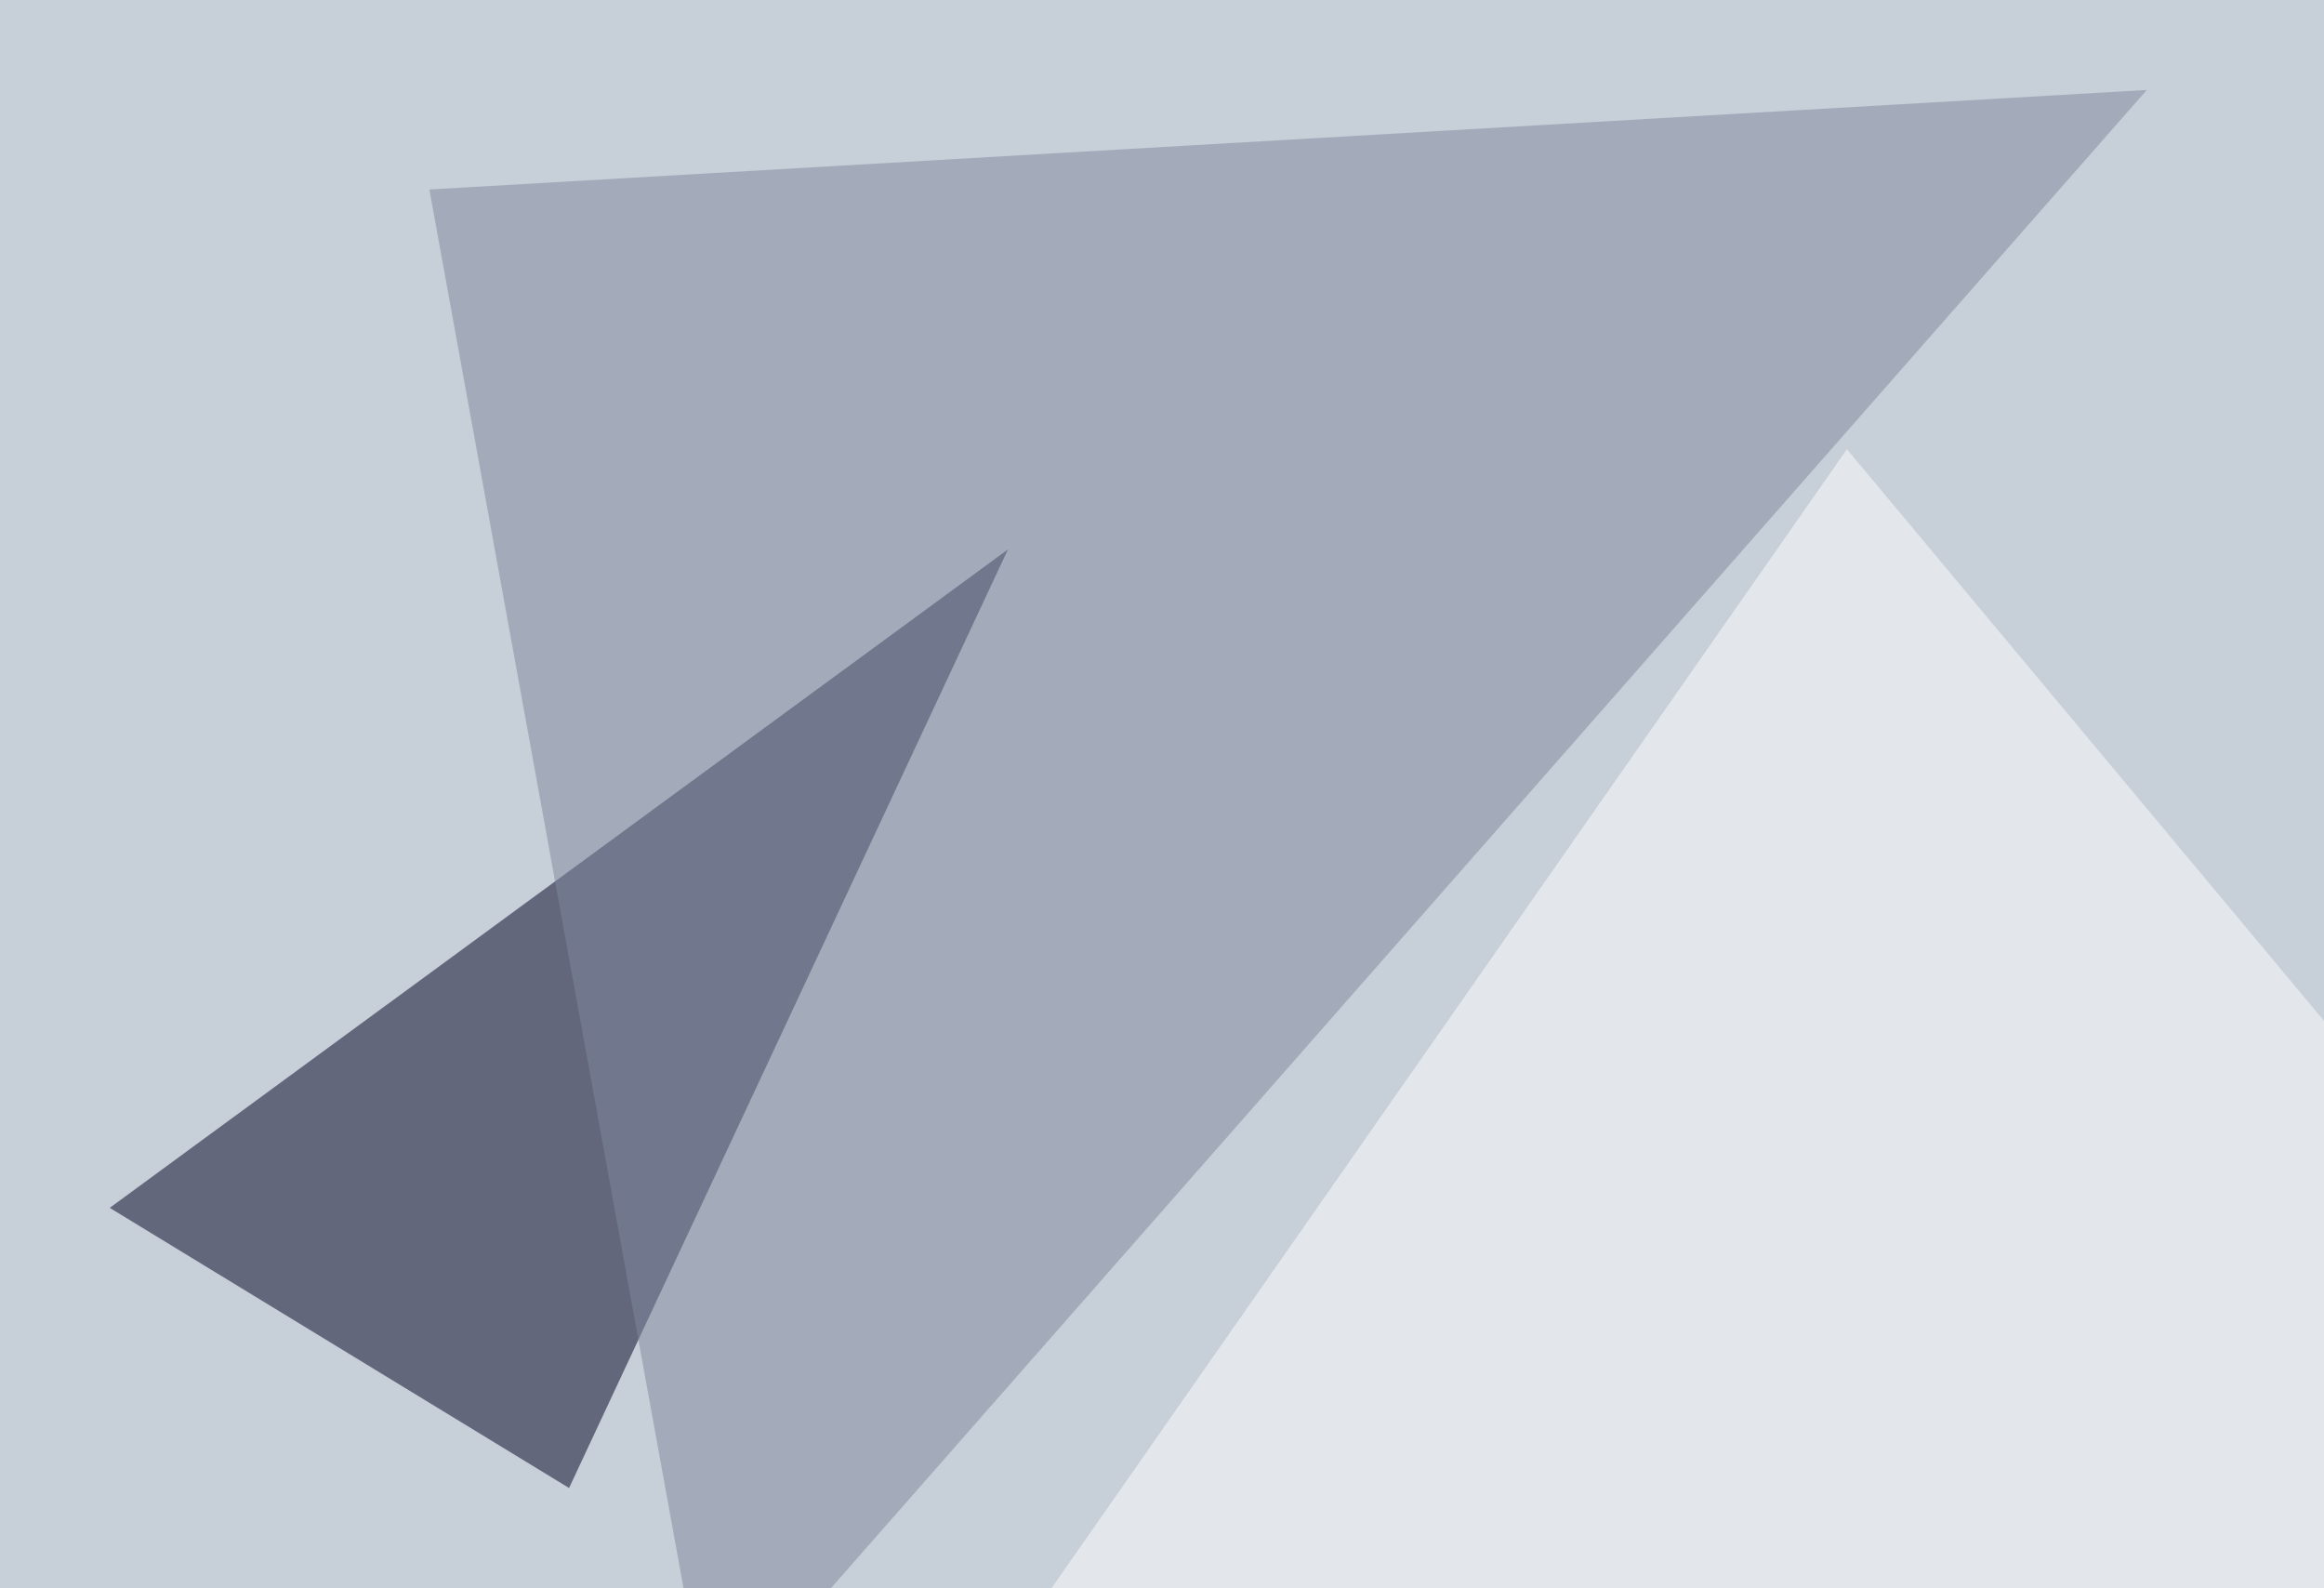
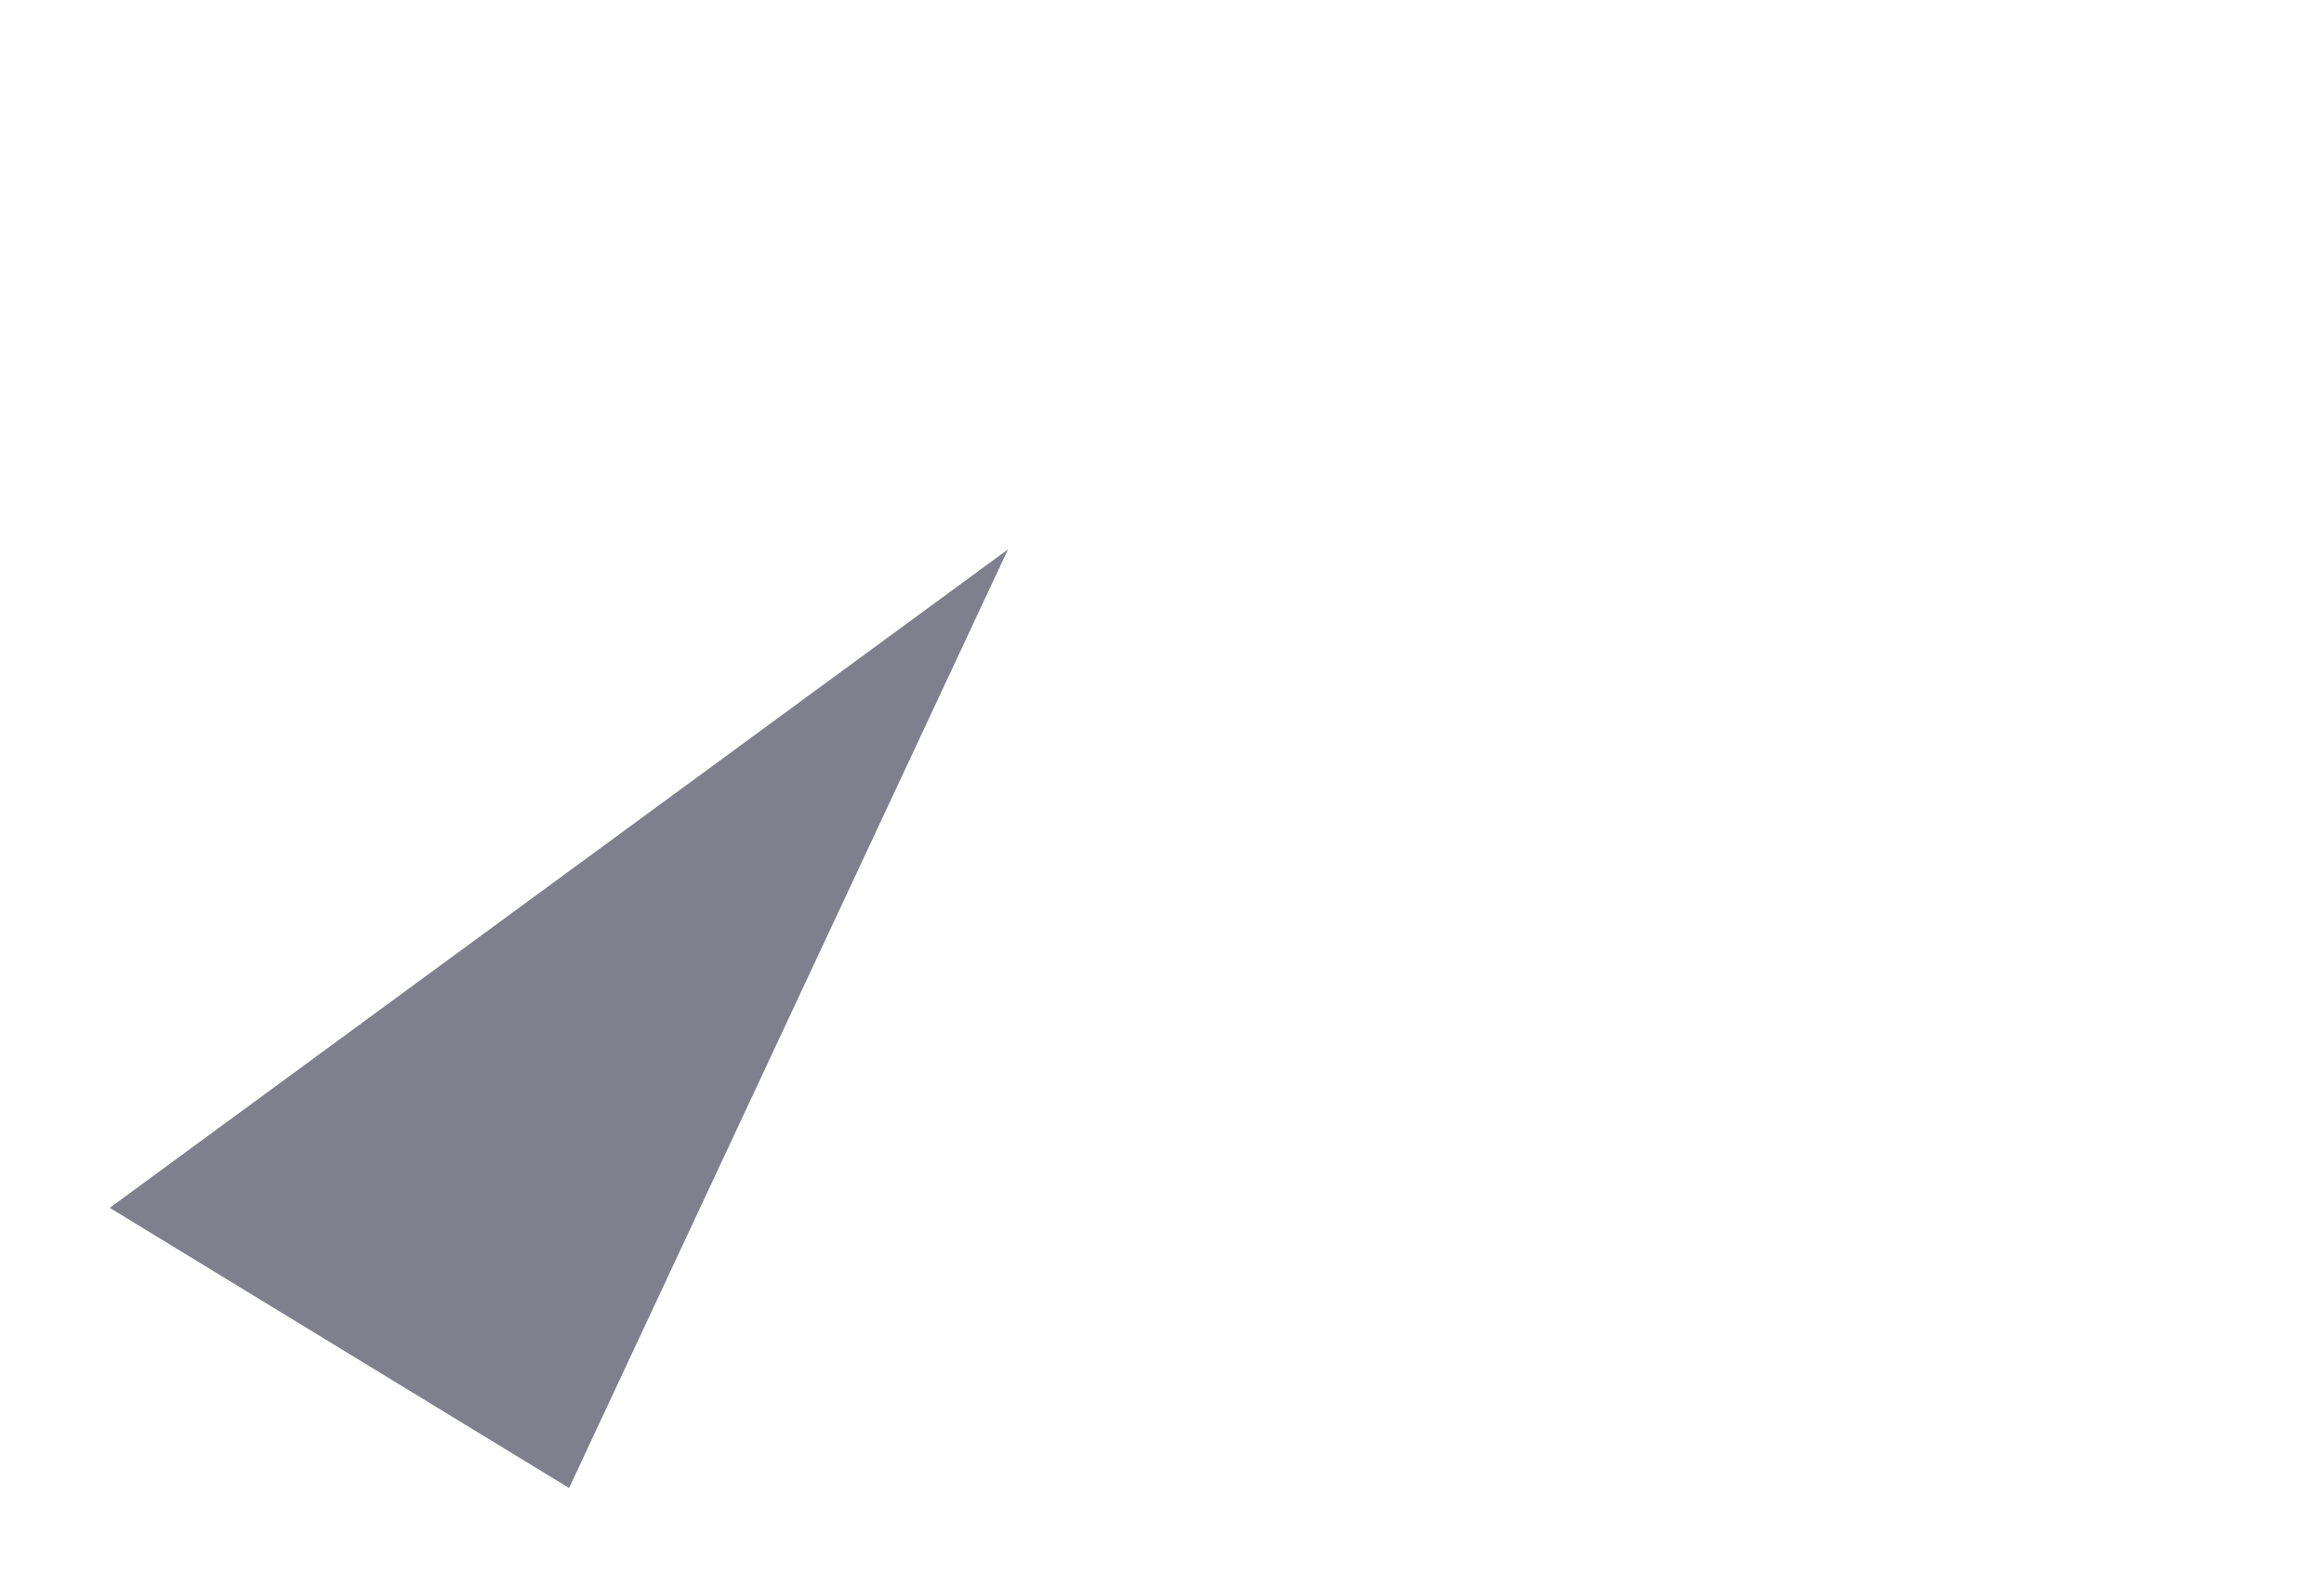
<svg xmlns="http://www.w3.org/2000/svg" width="341" height="233">
  <filter id="a">
    <feGaussianBlur stdDeviation="55" />
  </filter>
-   <rect width="100%" height="100%" fill="#c7cfd9" />
  <g filter="url(#a)">
    <g fill-opacity=".5">
      <path fill="#00001e" d="M83.5 218.3l64.4-137.7-131.8 96.6z" />
      <path fill="#382a42" d="M306.2 320.8l-211-32.2 178.7 126z" />
-       <path fill="#fff" d="M121.6 279.8l401.3 87.9L271 65.9z" />
-       <path fill="#80889e" d="M104 253.4L315 13.2 63 27.8z" />
+       <path fill="#80889e" d="M104 253.4z" />
    </g>
  </g>
</svg>